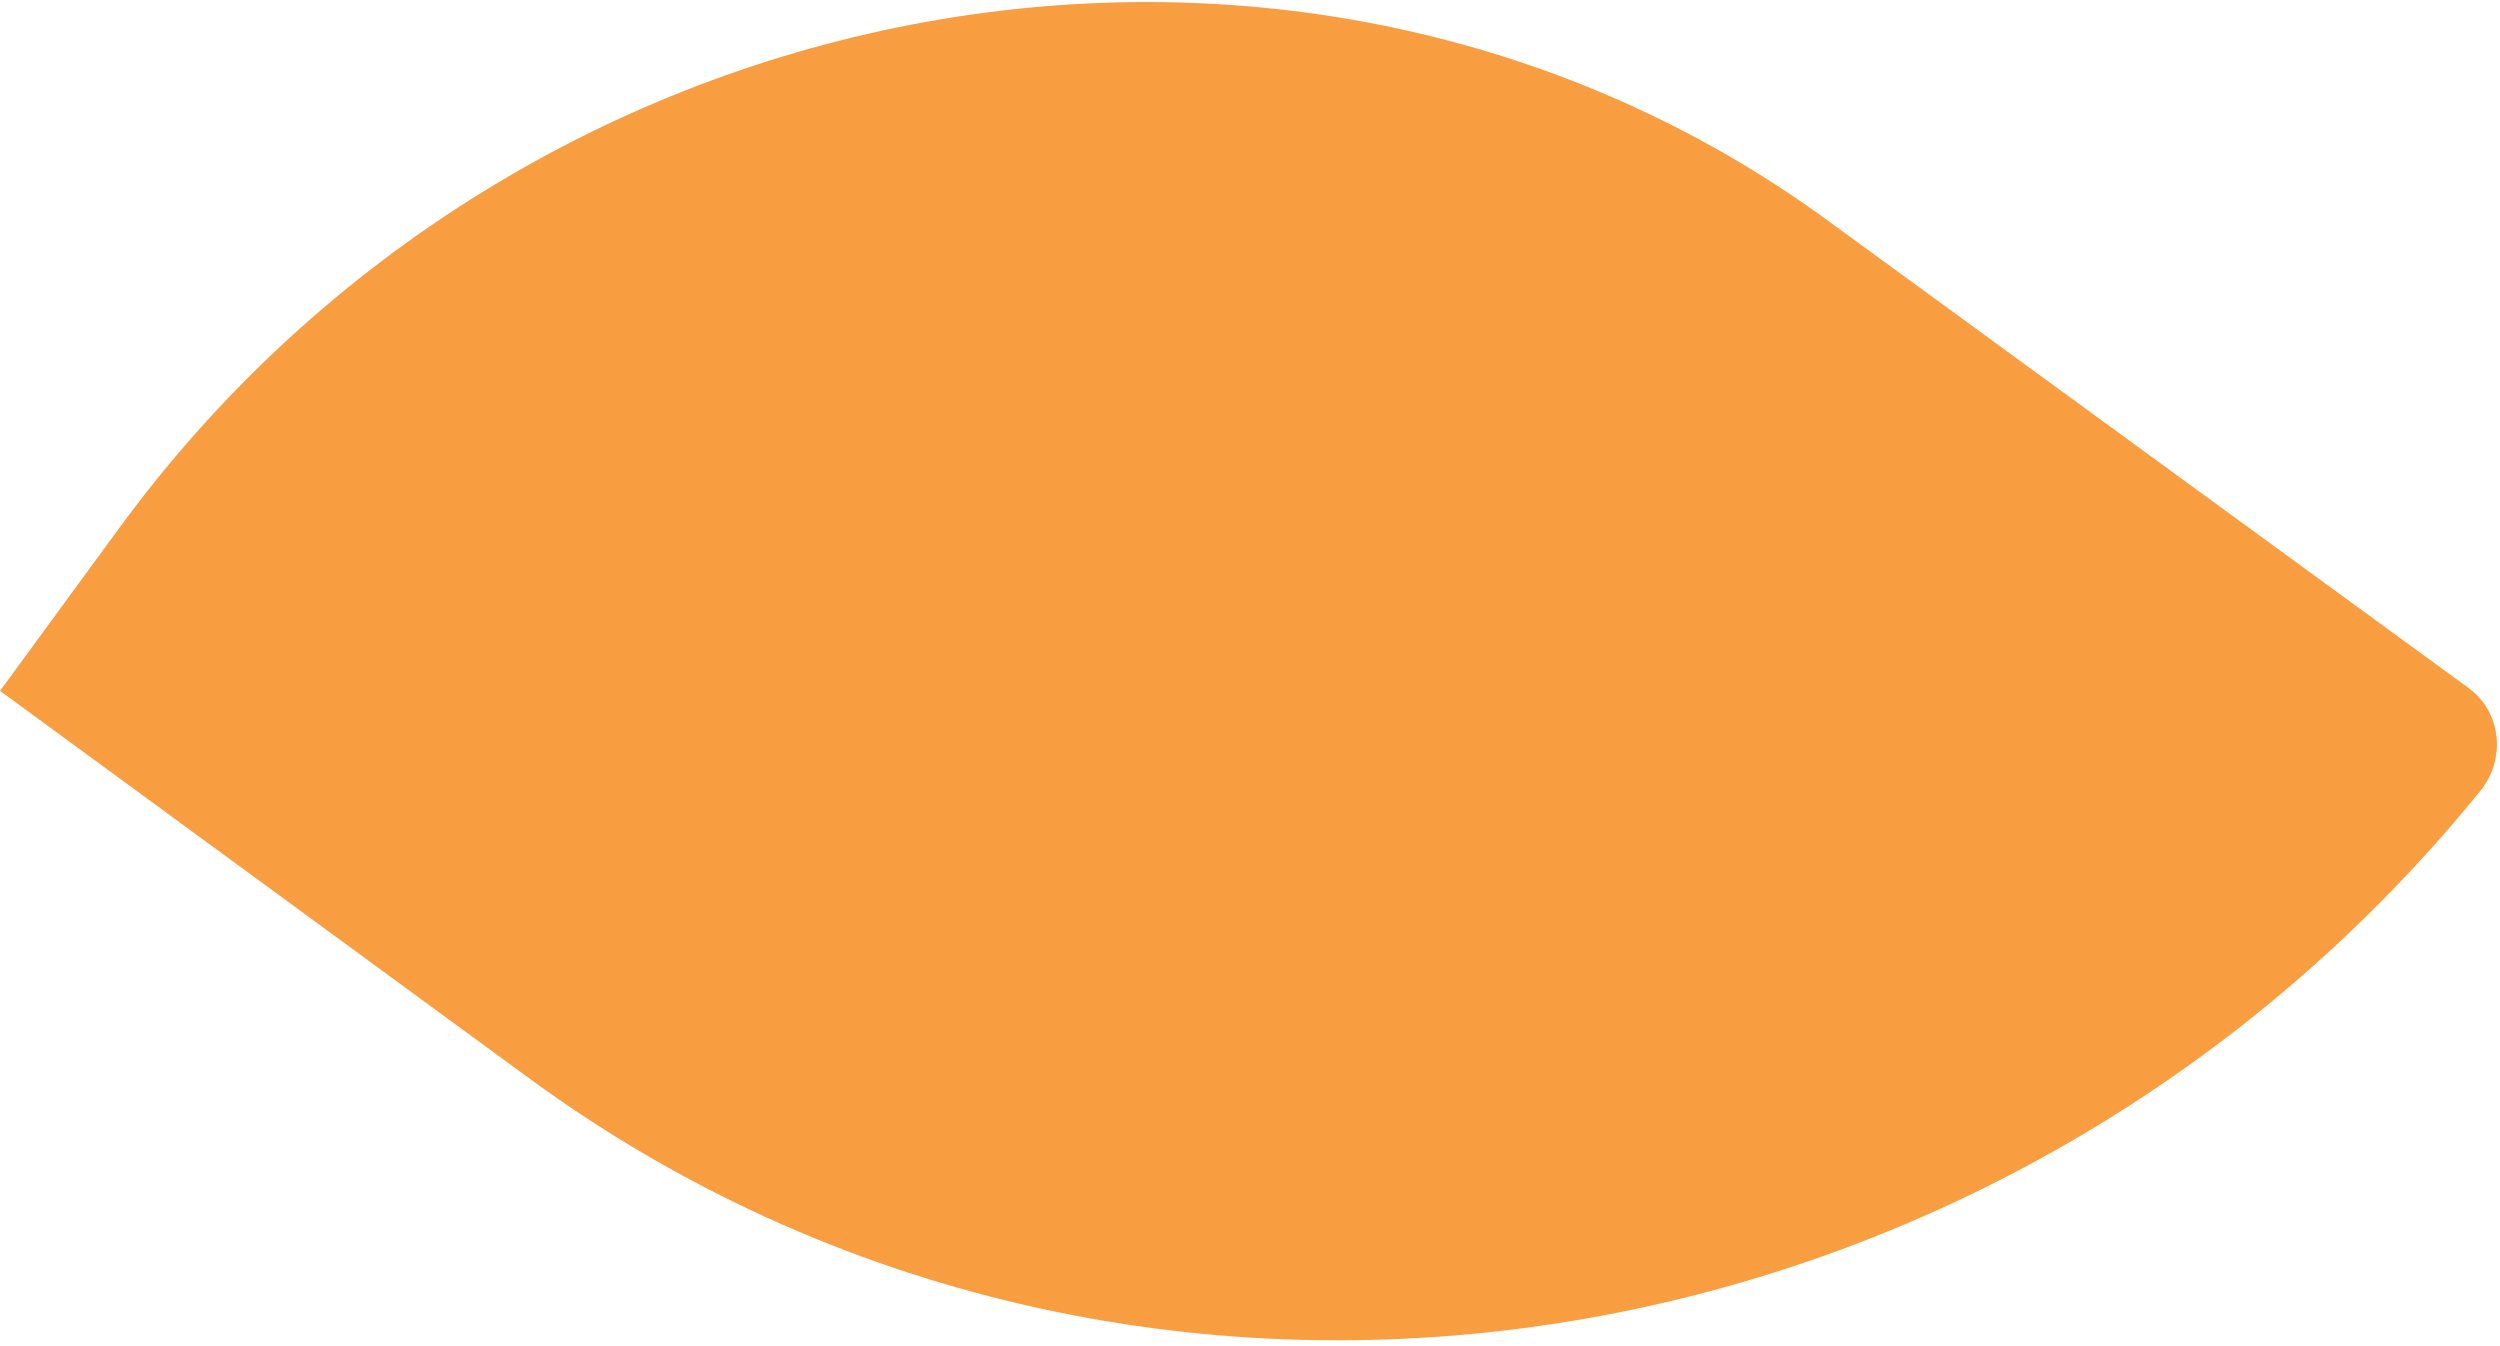
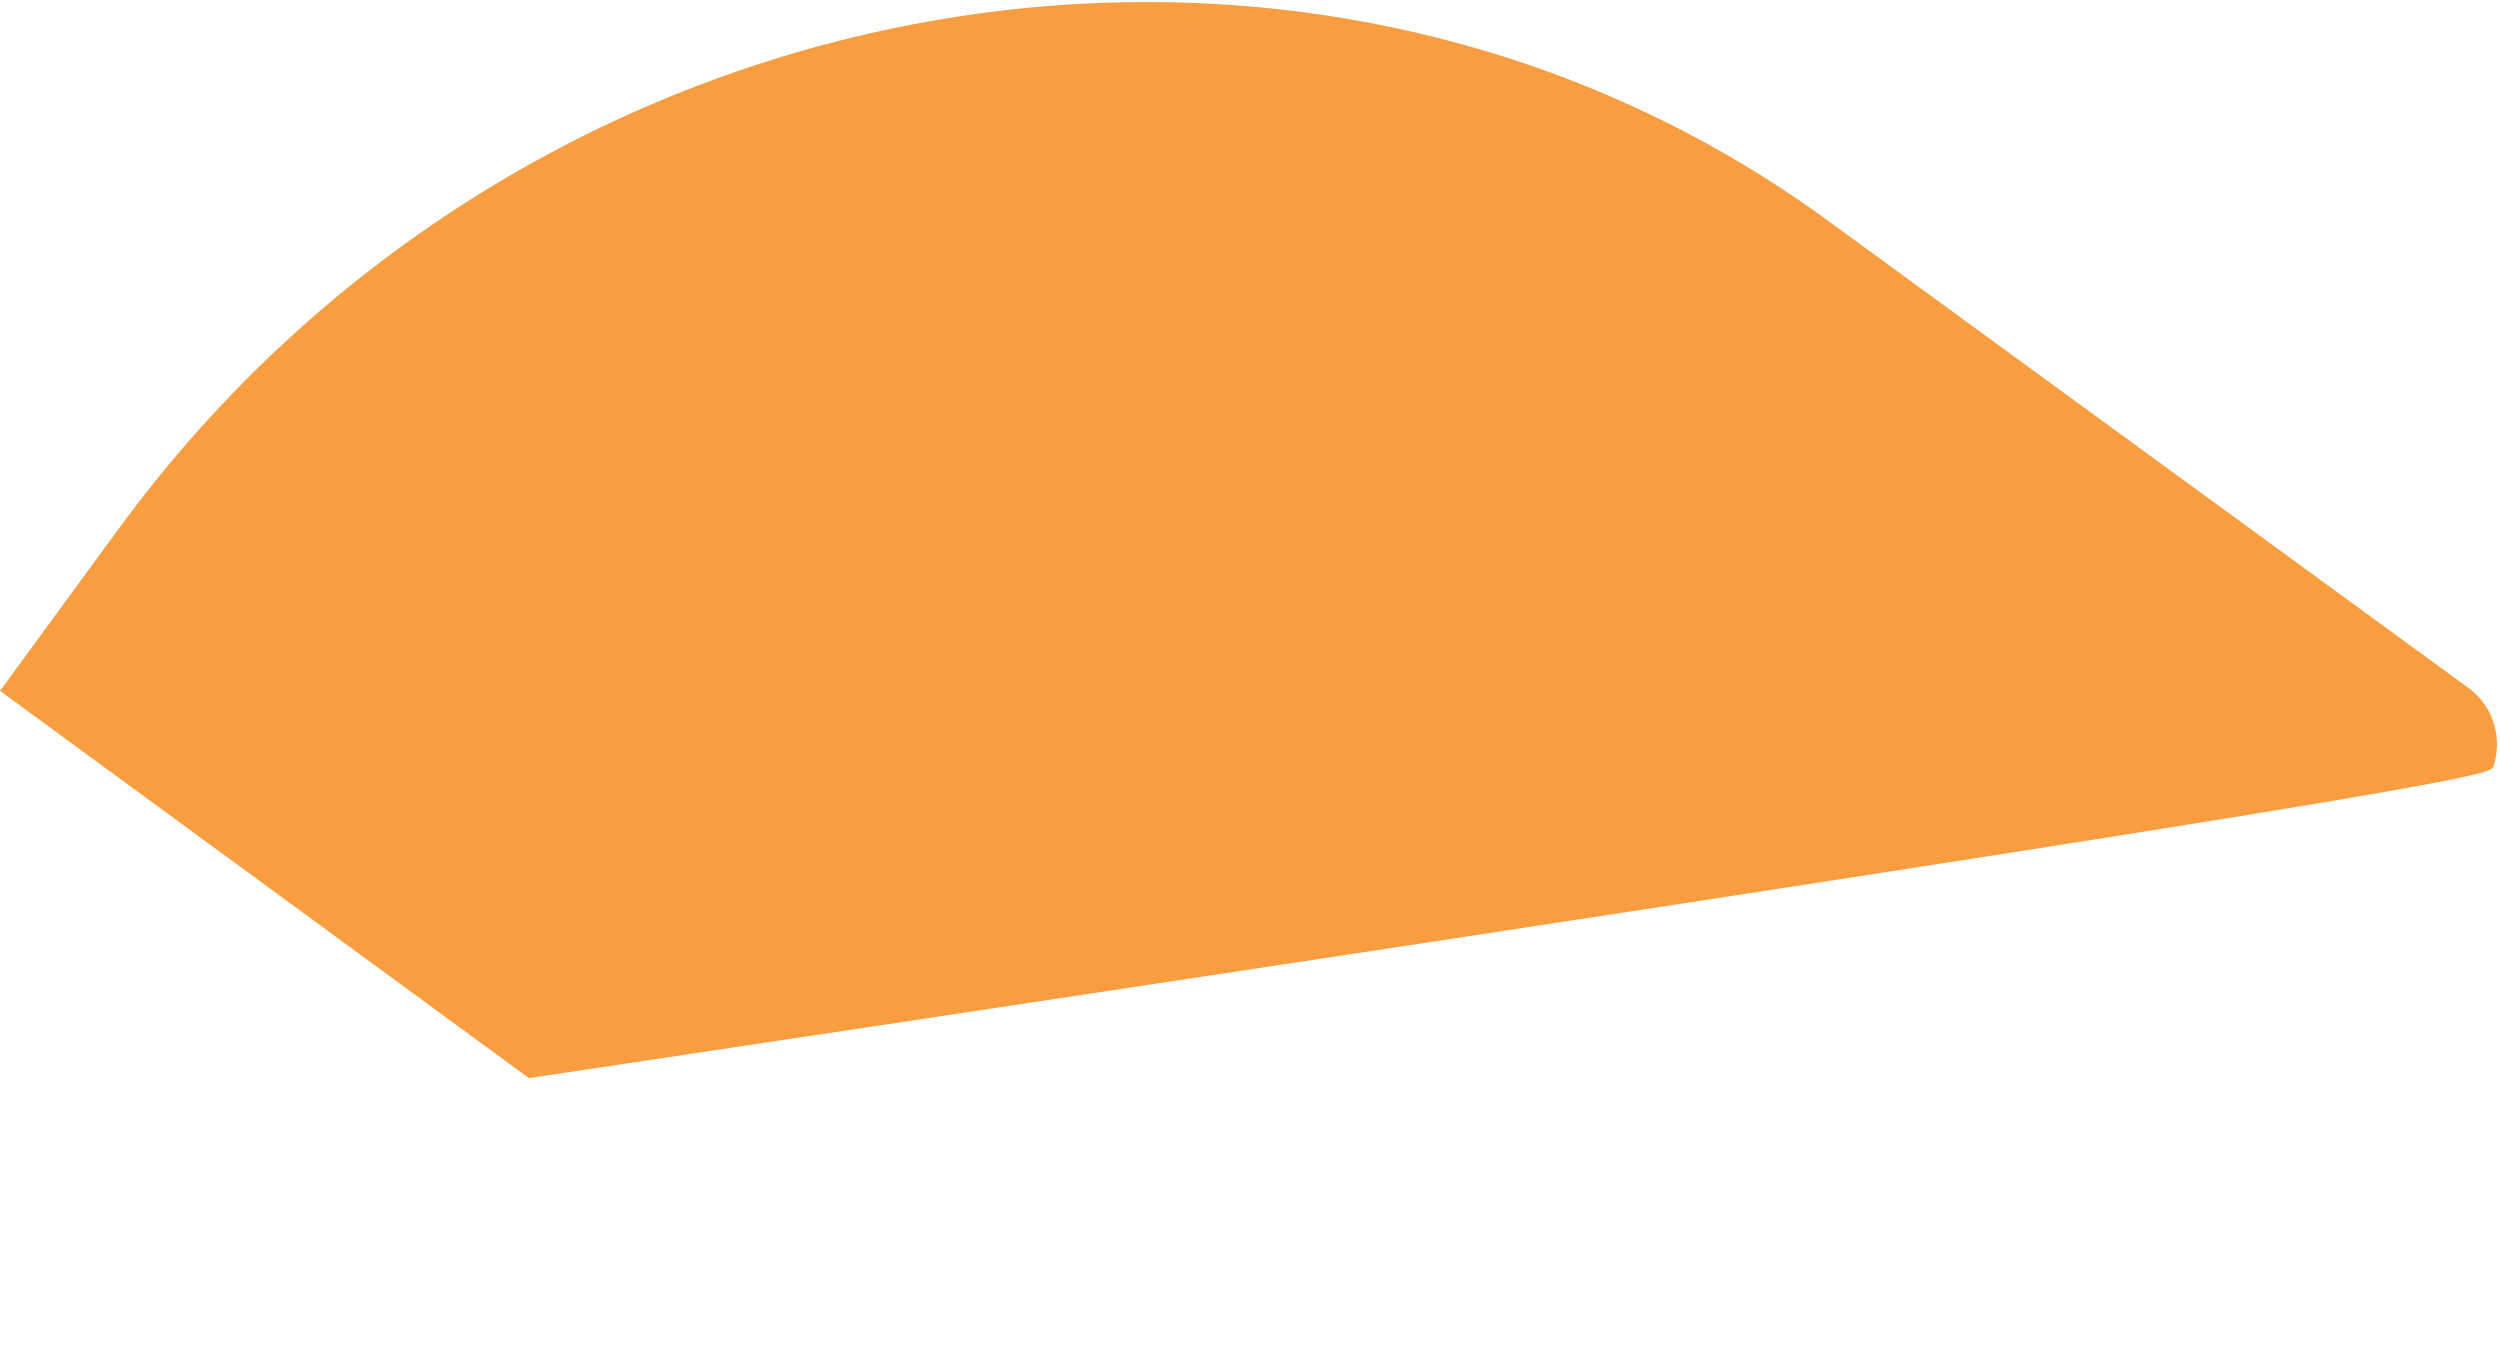
<svg xmlns="http://www.w3.org/2000/svg" viewBox="0 0 282.00 151.79" data-guides="{&quot;vertical&quot;:[],&quot;horizontal&quot;:[]}">
  <defs />
-   <path fill="#f99d41" stroke="none" fill-opacity="1" stroke-width="1" stroke-opacity="1" id="tSvg23253fd77e" title="Path 1" d="M205.362 24.291C146.209 -18.204 59.378 -3.163 13.435 59.583C8.957 65.698 4.48 71.813 0.002 77.928C19.891 92.491 39.779 107.053 59.667 121.616C128.095 171.72 225.294 156.306 279.681 89.329C280.399 88.477 280.942 87.49 281.274 86.431C281.606 85.371 281.721 84.26 281.614 83.166C281.505 82.073 281.176 81.02 280.644 80.073C280.113 79.126 279.392 78.304 278.526 77.659C254.137 59.87 229.75 42.081 205.362 24.291Z" />
+   <path fill="#f99d41" stroke="none" fill-opacity="1" stroke-width="1" stroke-opacity="1" id="tSvg23253fd77e" title="Path 1" d="M205.362 24.291C146.209 -18.204 59.378 -3.163 13.435 59.583C8.957 65.698 4.48 71.813 0.002 77.928C19.891 92.491 39.779 107.053 59.667 121.616C280.399 88.477 280.942 87.49 281.274 86.431C281.606 85.371 281.721 84.26 281.614 83.166C281.505 82.073 281.176 81.02 280.644 80.073C280.113 79.126 279.392 78.304 278.526 77.659C254.137 59.87 229.75 42.081 205.362 24.291Z" />
</svg>